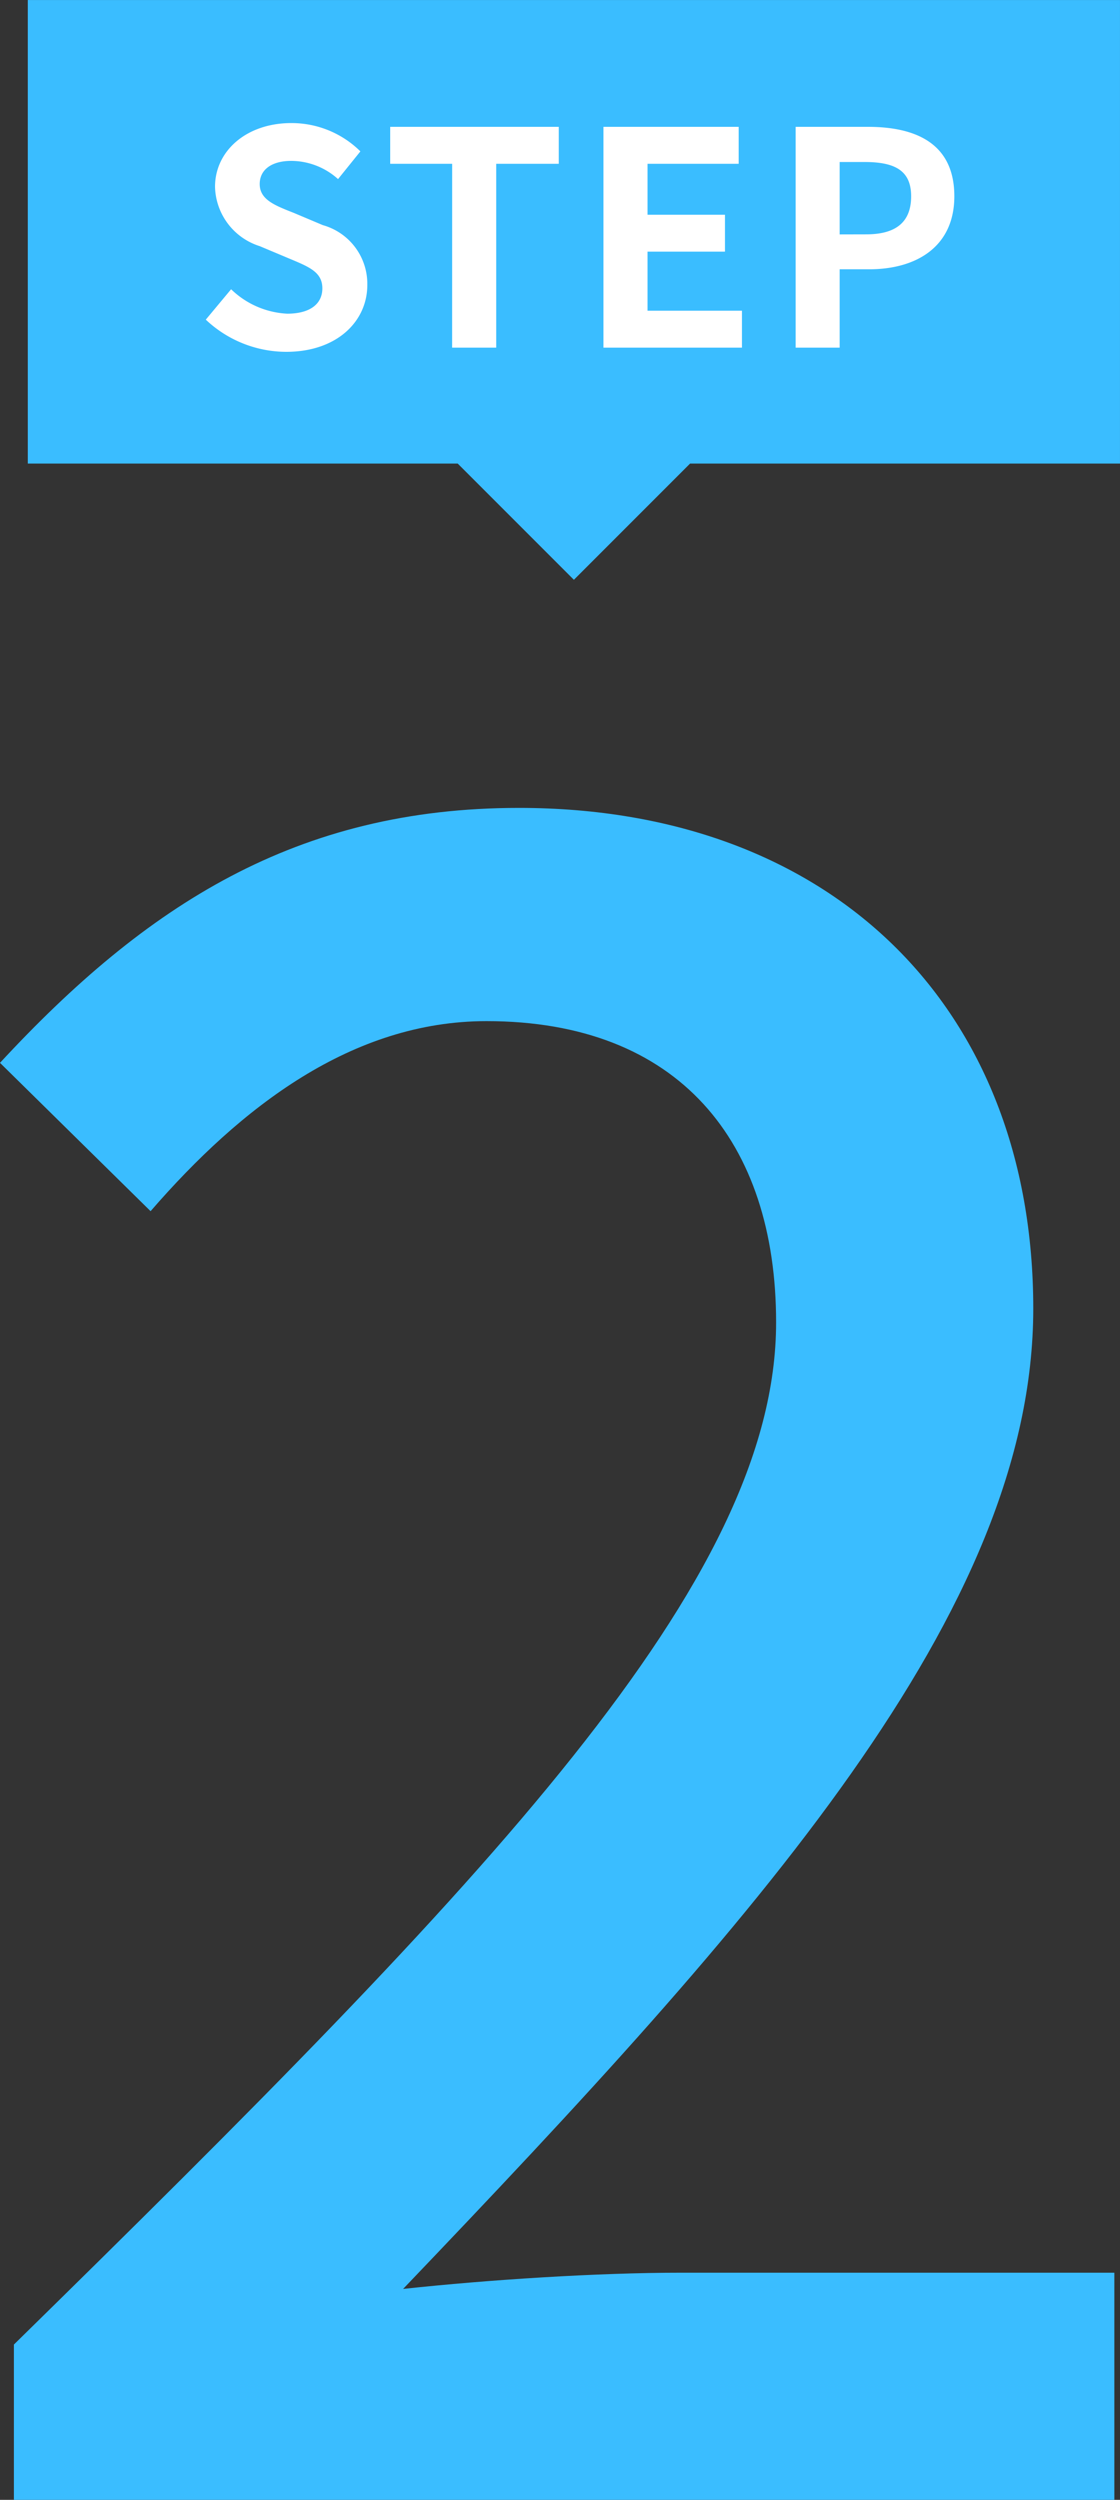
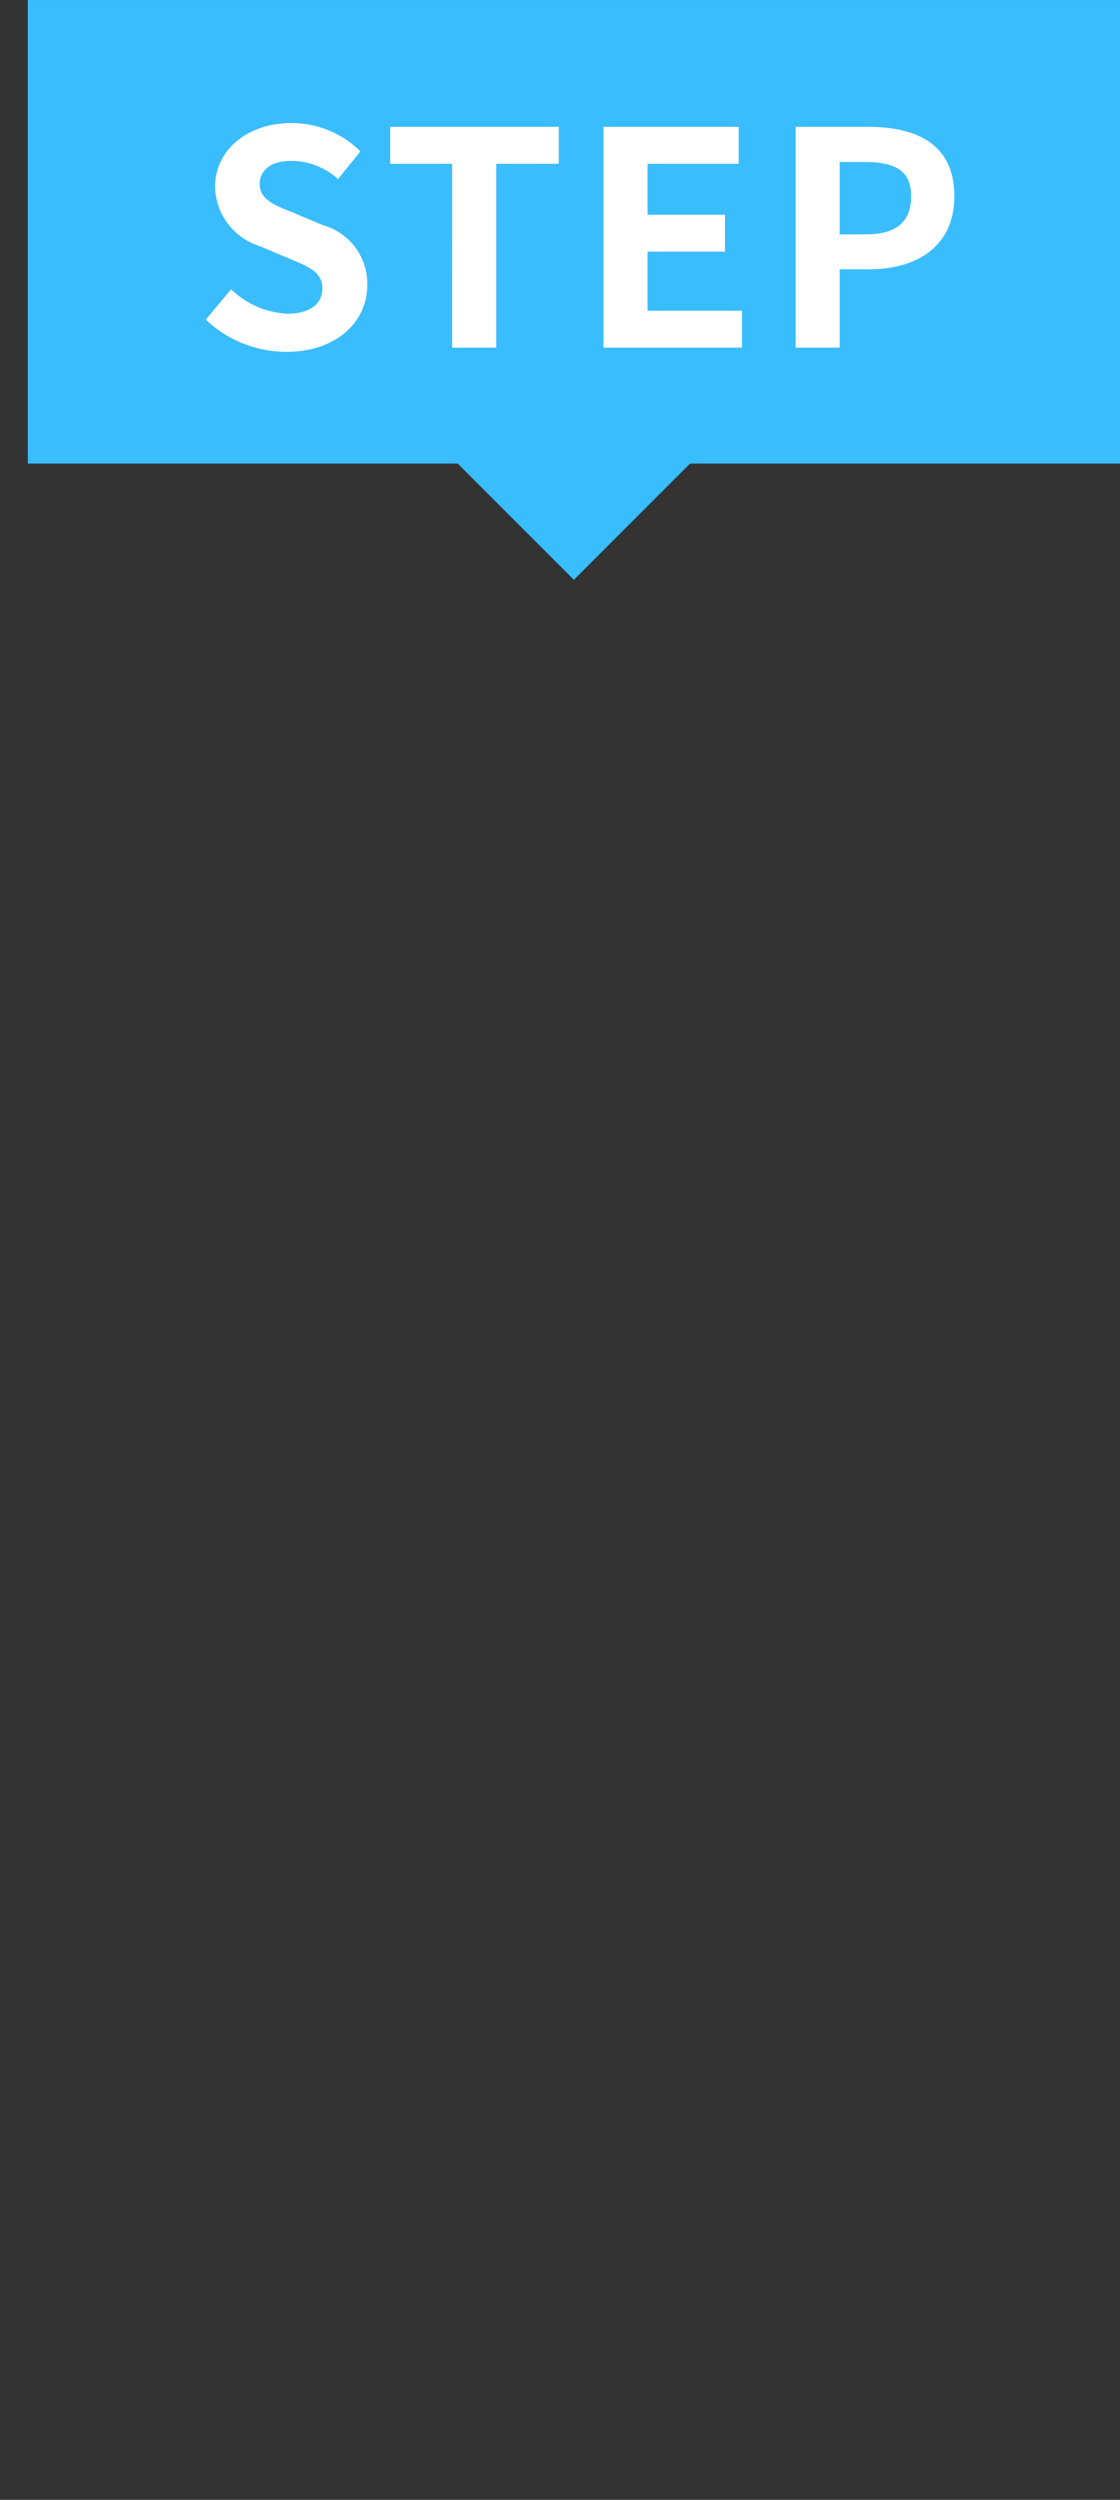
<svg xmlns="http://www.w3.org/2000/svg" width="67.681" height="151" viewBox="0 0 67.681 151">
  <rect x="0" y="0" width="67.681" height="151" fill="#333333" stroke="none" />
  <g transform="translate(-365.32 -2934)">
-     <path d="M6.16,0h66.5V-13.72H46.48c-5.04,0-11.62.42-16.8.98C51.1-35.14,67.76-53.62,67.76-71.96c0-18.2-12.18-30.24-31.08-30.24-13.44,0-22.54,5.88-31.36,15.4l9.1,8.96c5.46-6.3,12.18-11.48,20.3-11.48,11.62,0,17.5,7.28,17.5,18.2,0,15.68-17.36,33.6-46.06,61.74Z" transform="translate(360 3085)" fill="#3abdff" />
    <g transform="translate(-2 66.001)">
      <path d="M9026.979,10765H9001v-28h66v28h-25.979l-7.021,7.021Z" transform="translate(-8632 -7869)" fill="#3abdff" />
      <path d="M5.616.252c3.078,0,4.9-1.854,4.9-4.032A3.68,3.68,0,0,0,7.83-7.4L6.084-8.136c-1.134-.45-2.07-.792-2.07-1.746,0-.882.738-1.4,1.908-1.4a4.249,4.249,0,0,1,2.826,1.1l1.35-1.674a5.911,5.911,0,0,0-4.176-1.71c-2.7,0-4.608,1.674-4.608,3.852a3.859,3.859,0,0,0,2.7,3.582L5.8-5.382c1.188.5,2,.81,2,1.8,0,.936-.738,1.53-2.124,1.53A5.241,5.241,0,0,1,2.286-3.528L.756-1.692A7.1,7.1,0,0,0,5.616.252ZM15.642,0h2.664V-11.106h3.78v-2.232H11.9v2.232h3.744Zm9.144,0h8.37V-2.232H27.45V-5.8h4.68V-8.028H27.45v-3.078h5.508v-2.232H24.786ZM36.4,0H39.06V-4.734h1.782c2.862,0,5.148-1.368,5.148-4.41,0-3.15-2.268-4.194-5.22-4.194H36.4ZM39.06-6.84v-4.374h1.512c1.836,0,2.808.522,2.808,2.07,0,1.53-.882,2.3-2.718,2.3Z" transform="translate(379 2888.999)" fill="#fff" />
    </g>
  </g>
</svg>